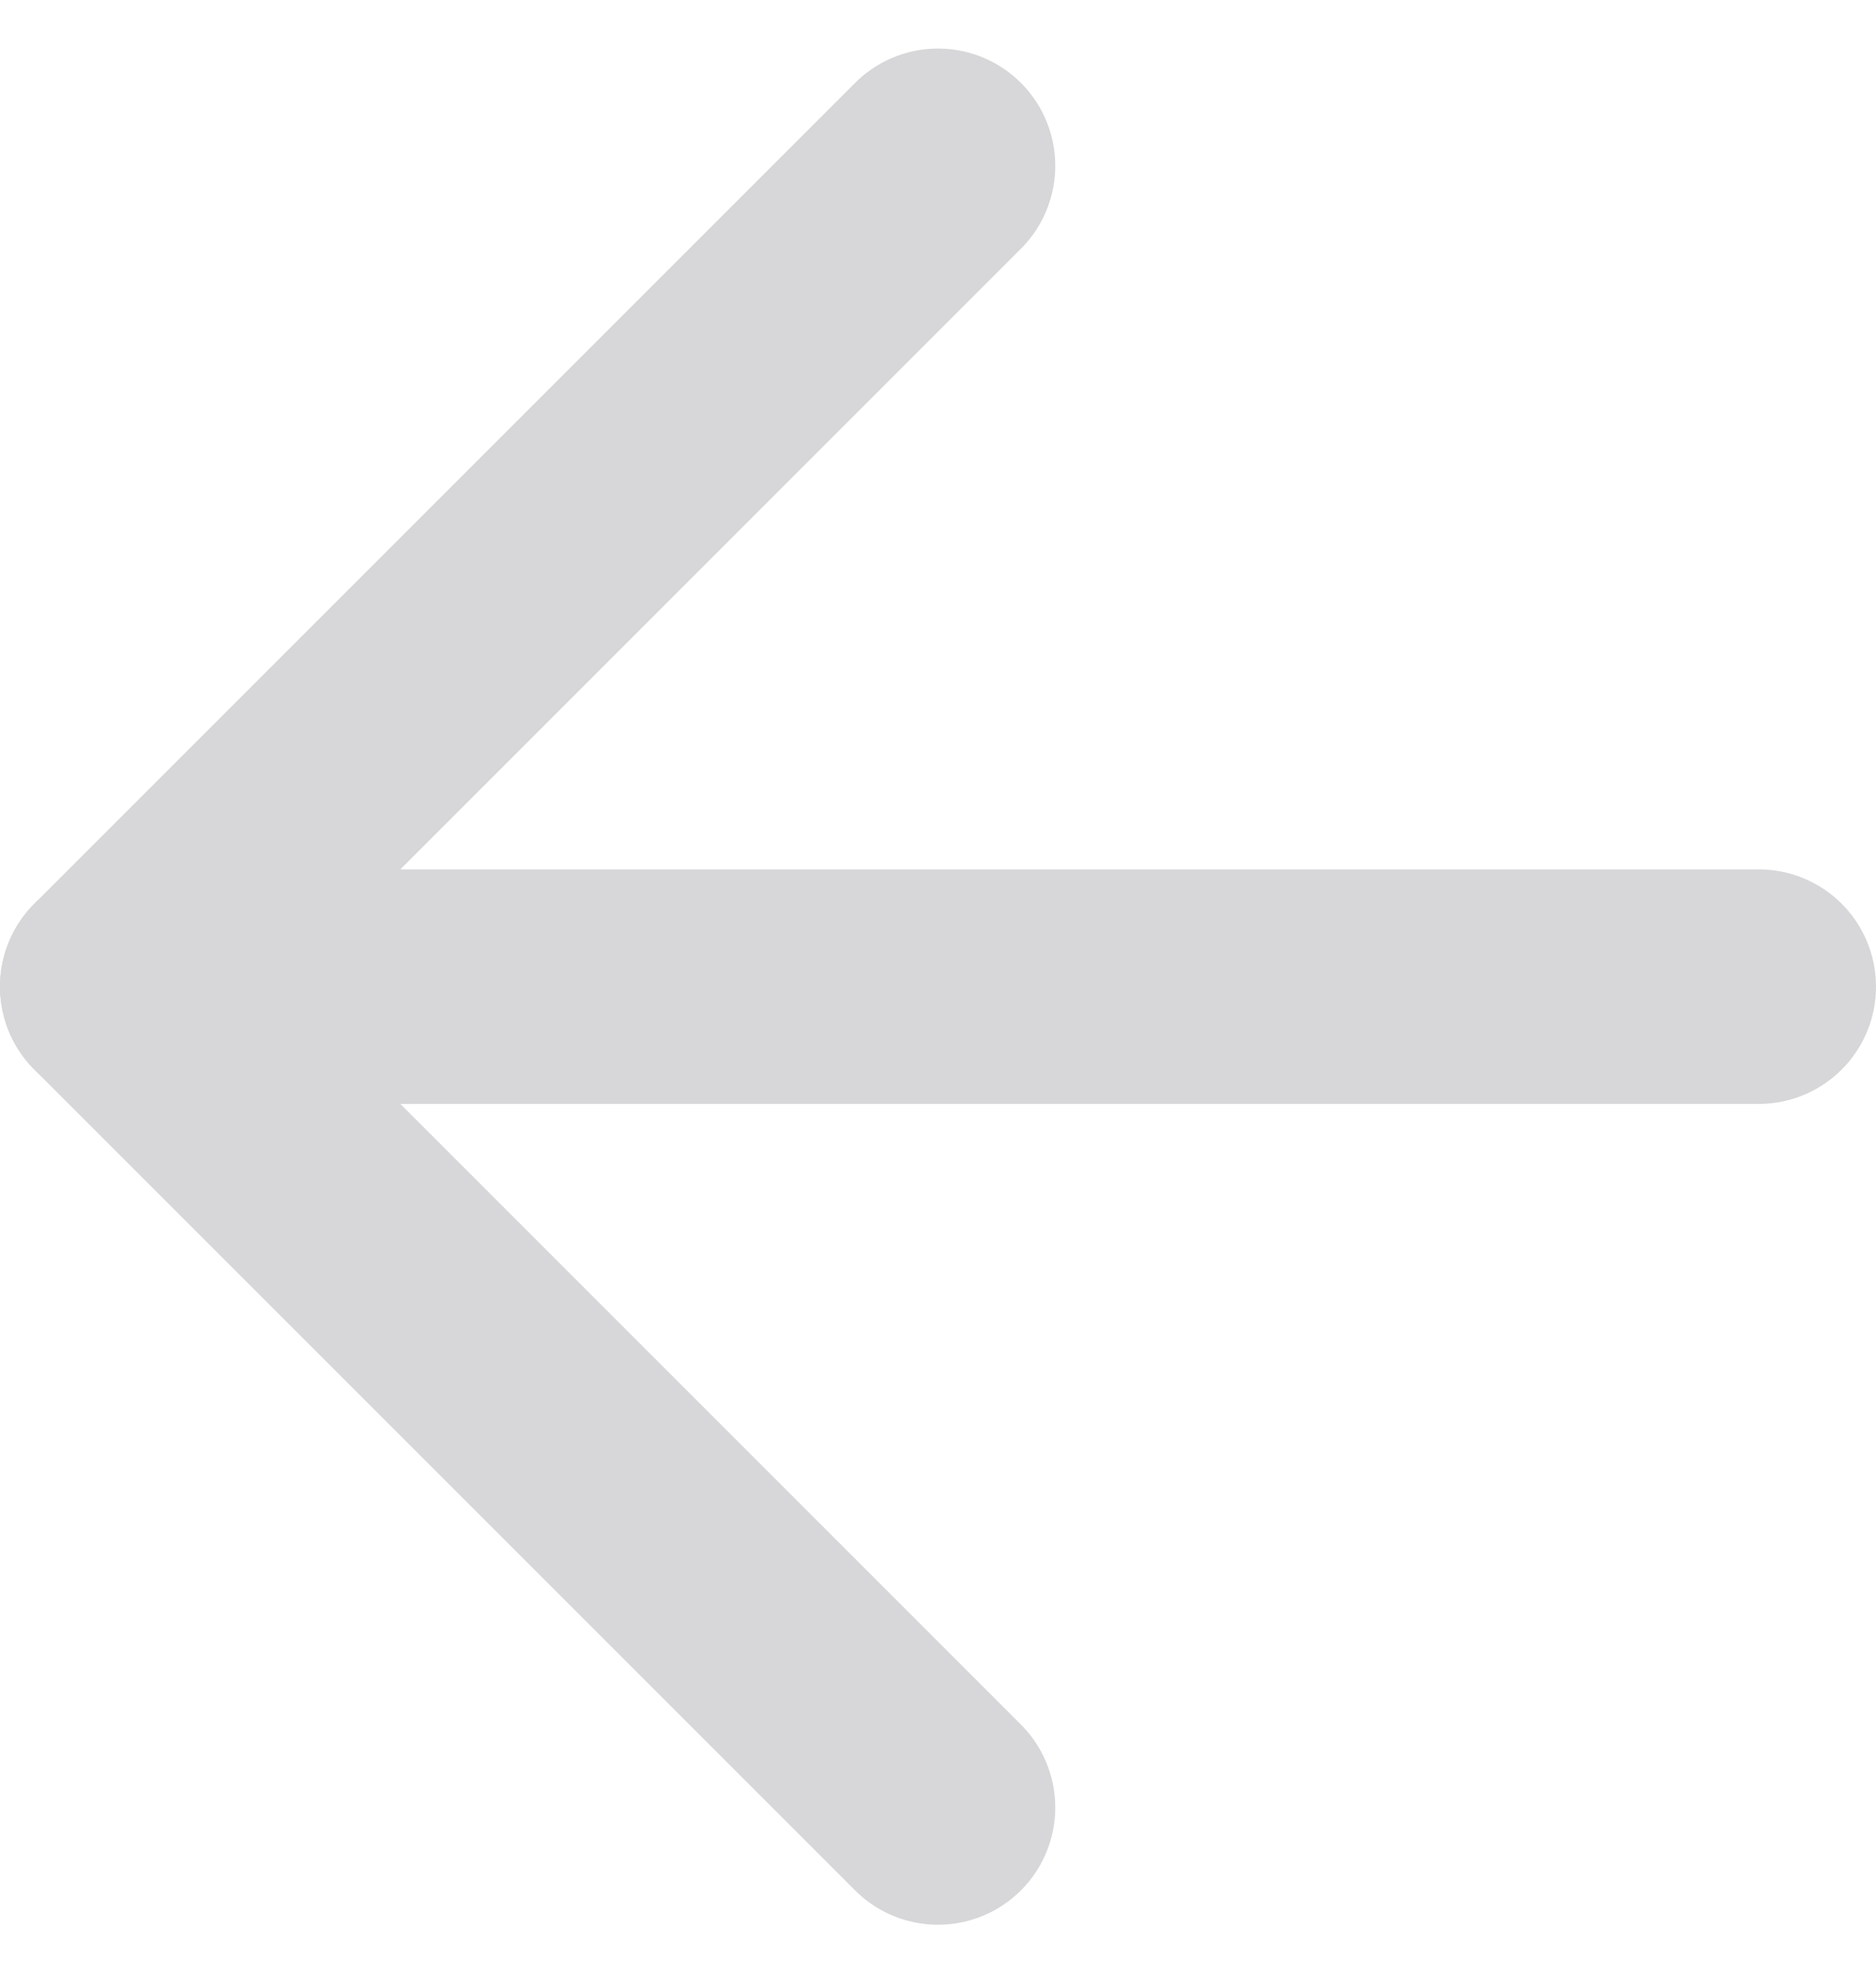
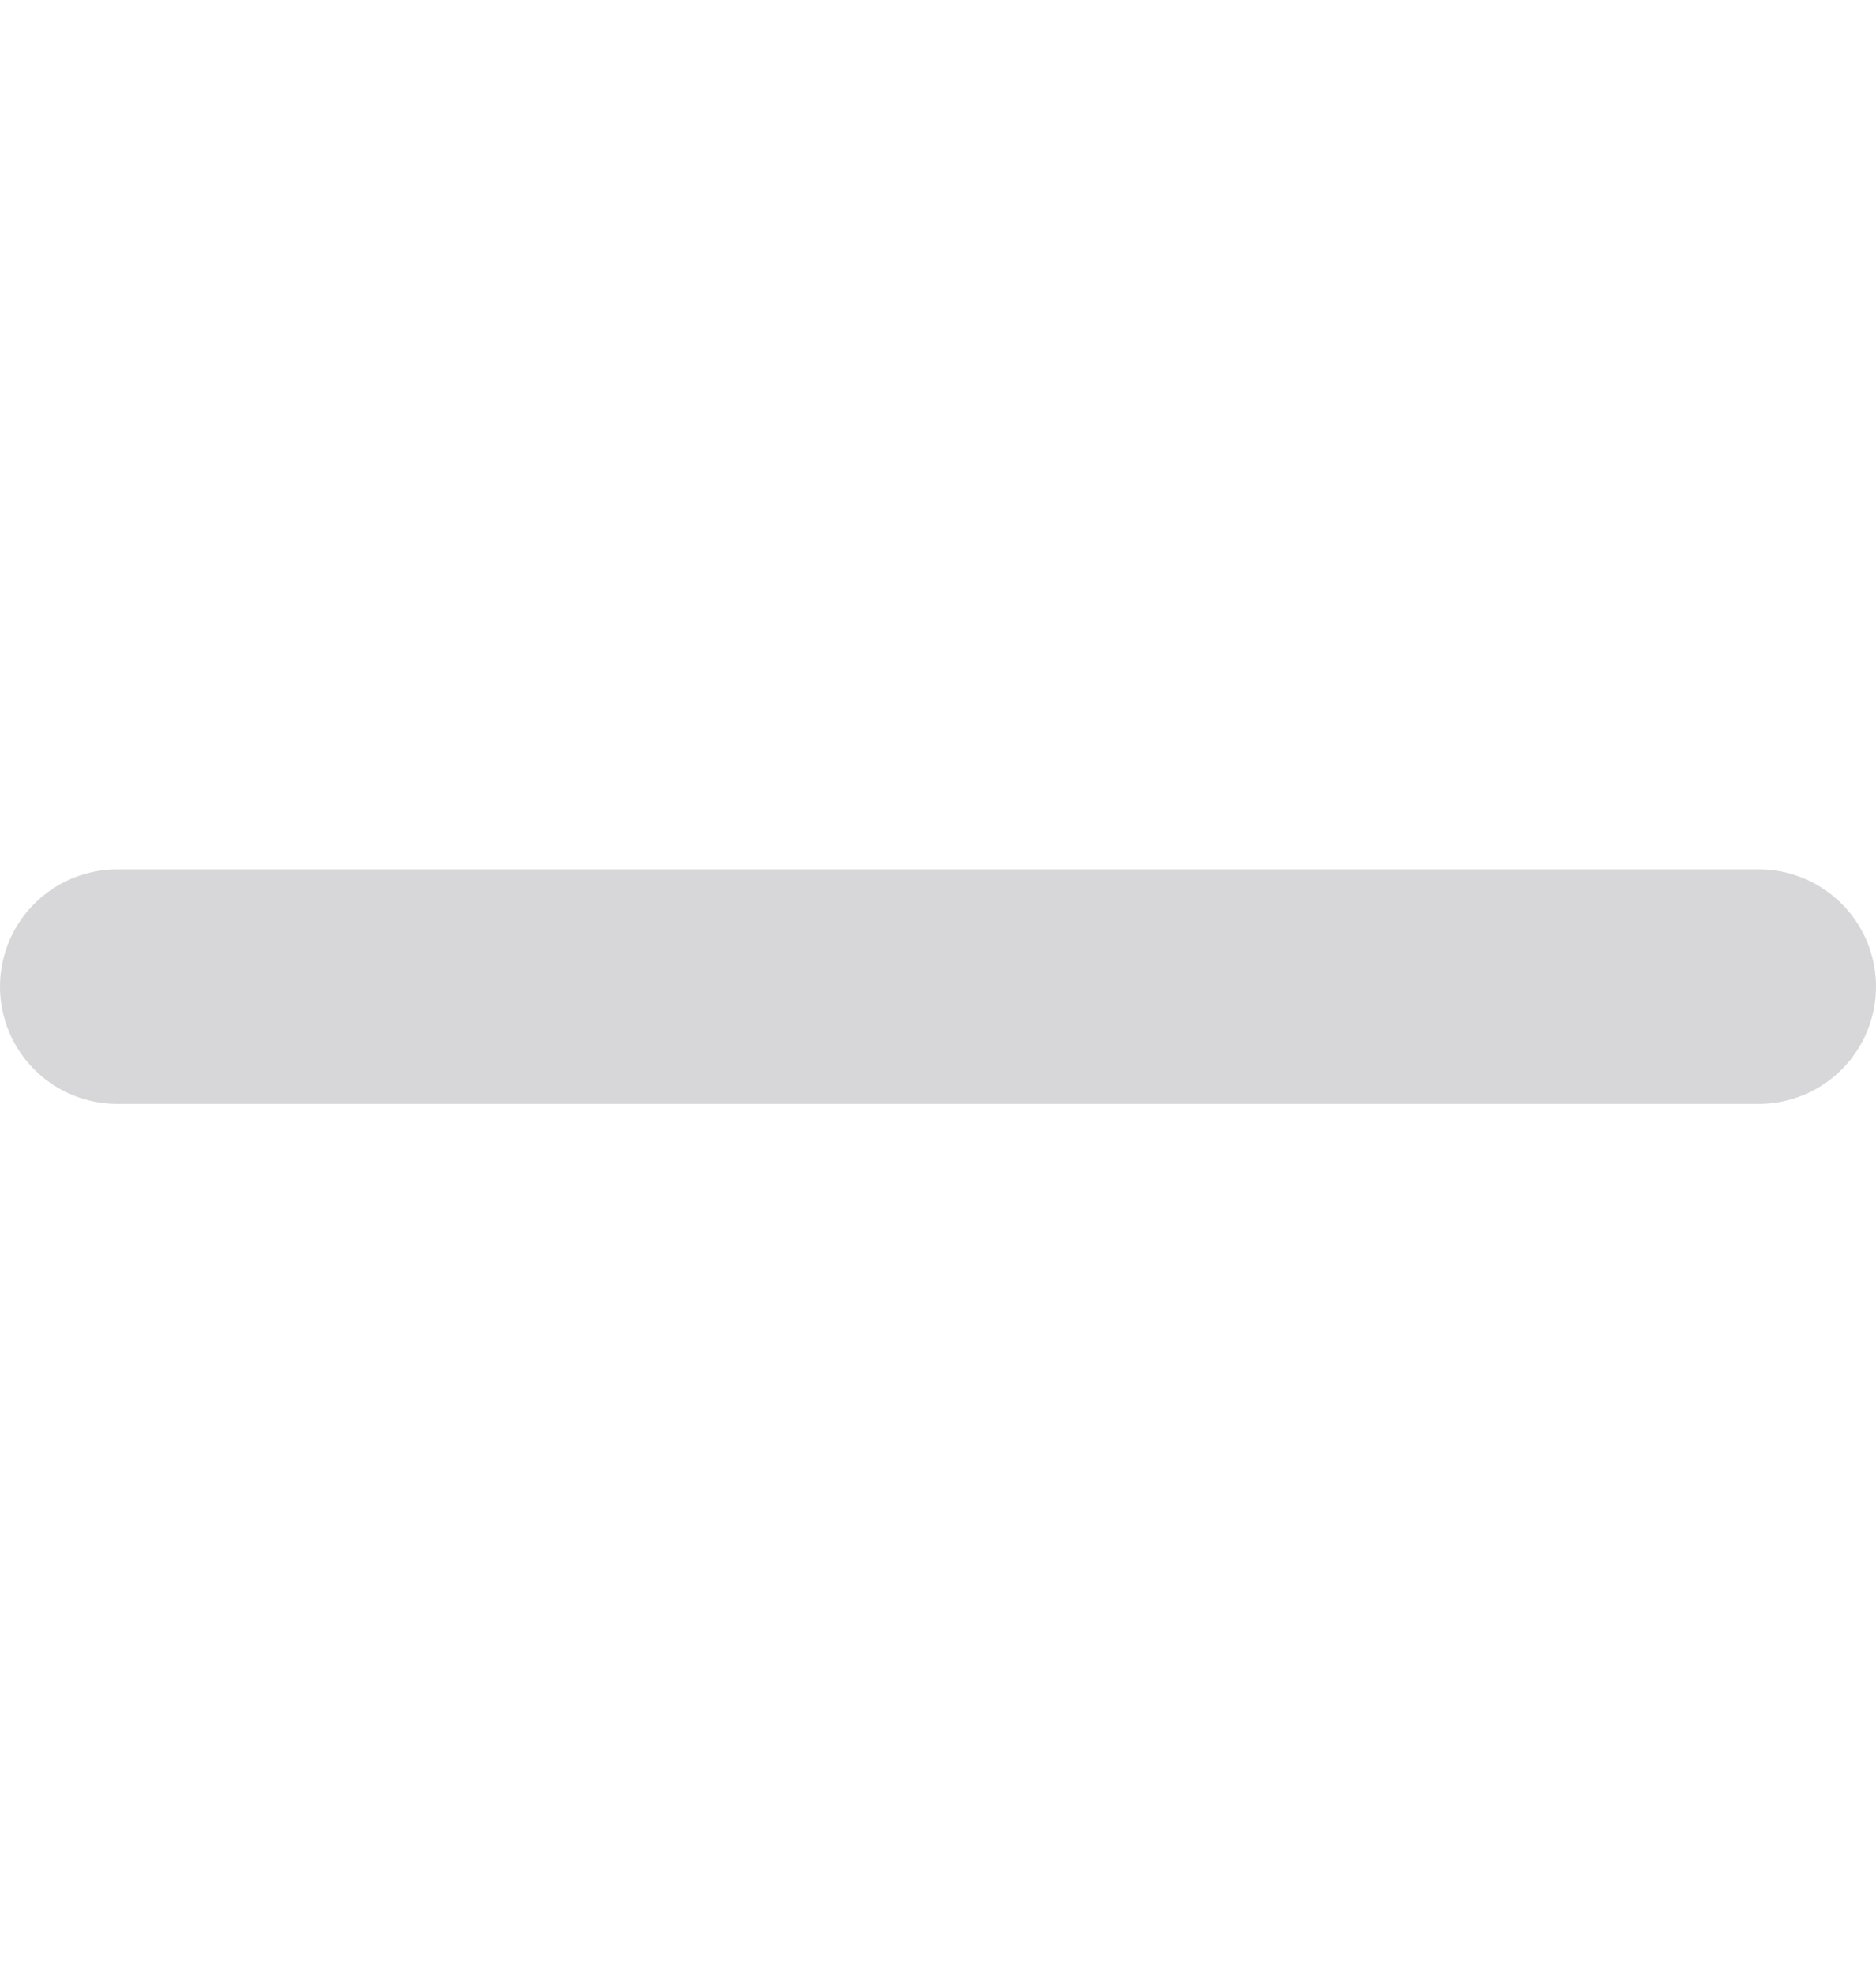
<svg xmlns="http://www.w3.org/2000/svg" width="24" height="25.242" viewBox="0 0 24 25.242">
  <g id="Icon_feather-arrow-right" data-name="Icon feather-arrow-right" transform="translate(30 30.621) rotate(180)">
    <path id="Path_12" data-name="Path 12" d="M7.5,18h21" fill="none" stroke="#d7d6d8" stroke-linecap="round" stroke-linejoin="round" stroke-width="3" />
-     <path id="Path_13" data-name="Path 13" d="M18,7.5,28.5,18,18,28.5" fill="none" stroke="#d7d6d8" stroke-linecap="round" stroke-linejoin="round" stroke-width="3" />
  </g>
</svg>